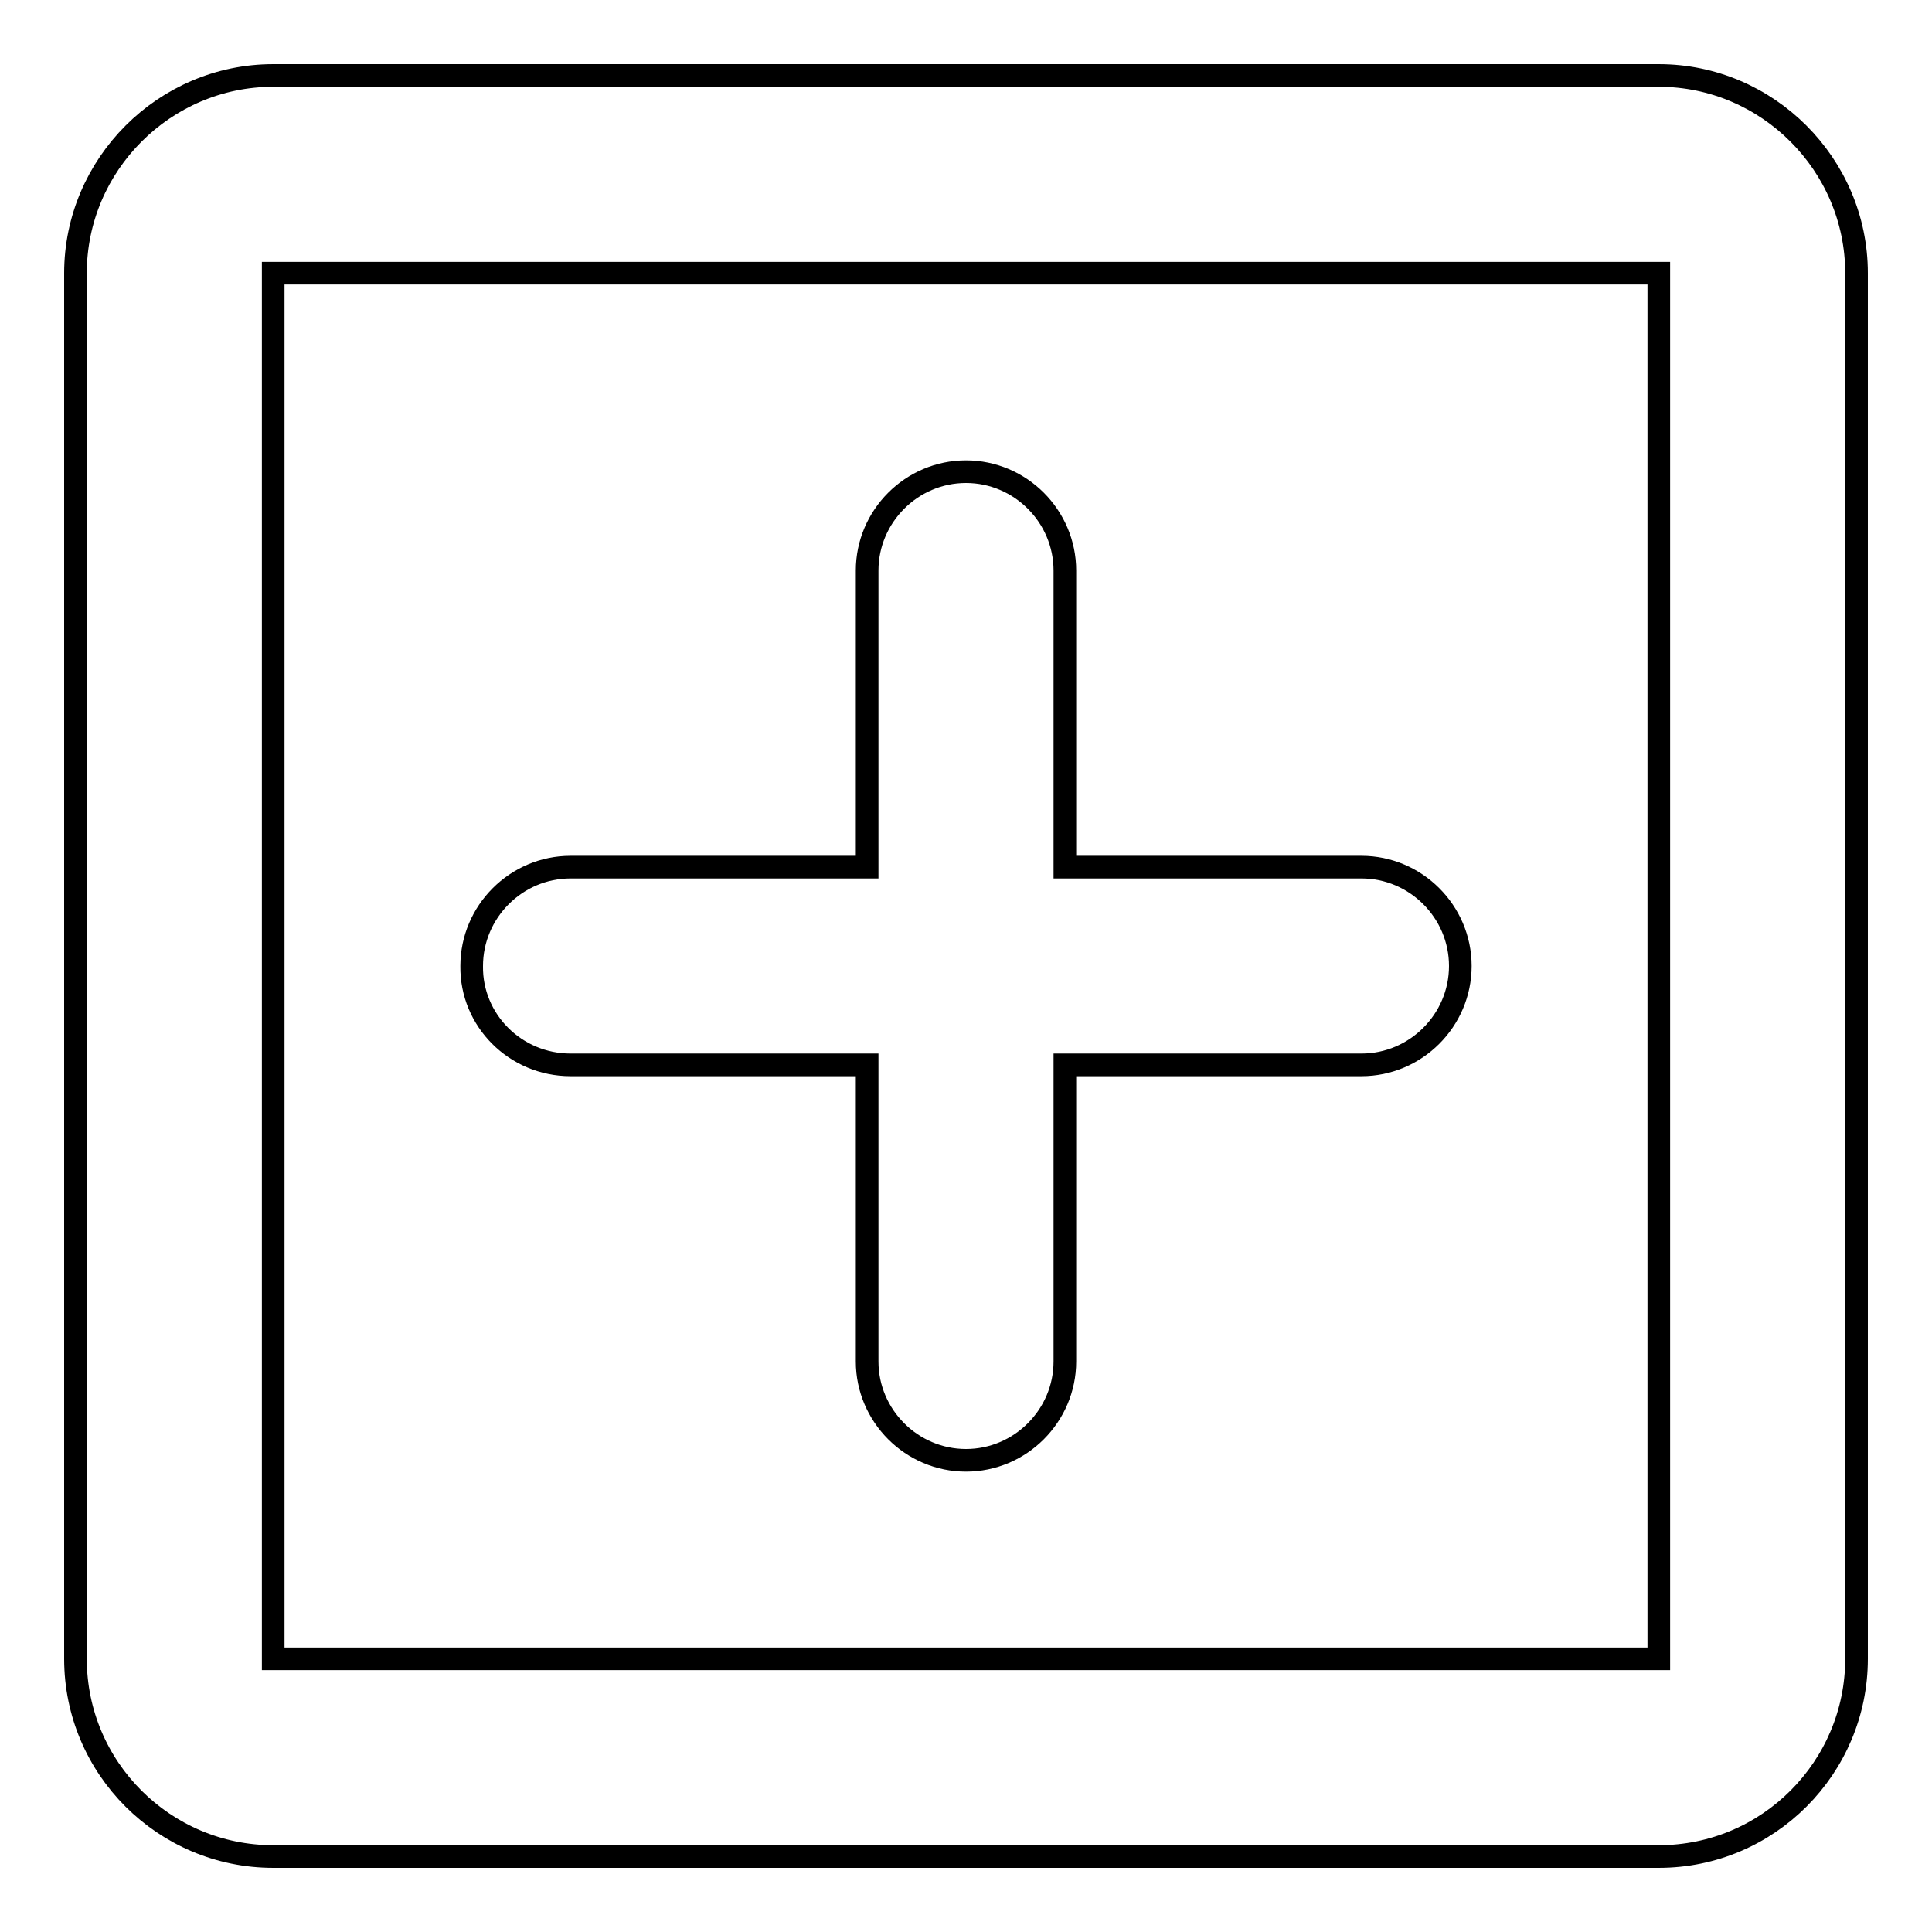
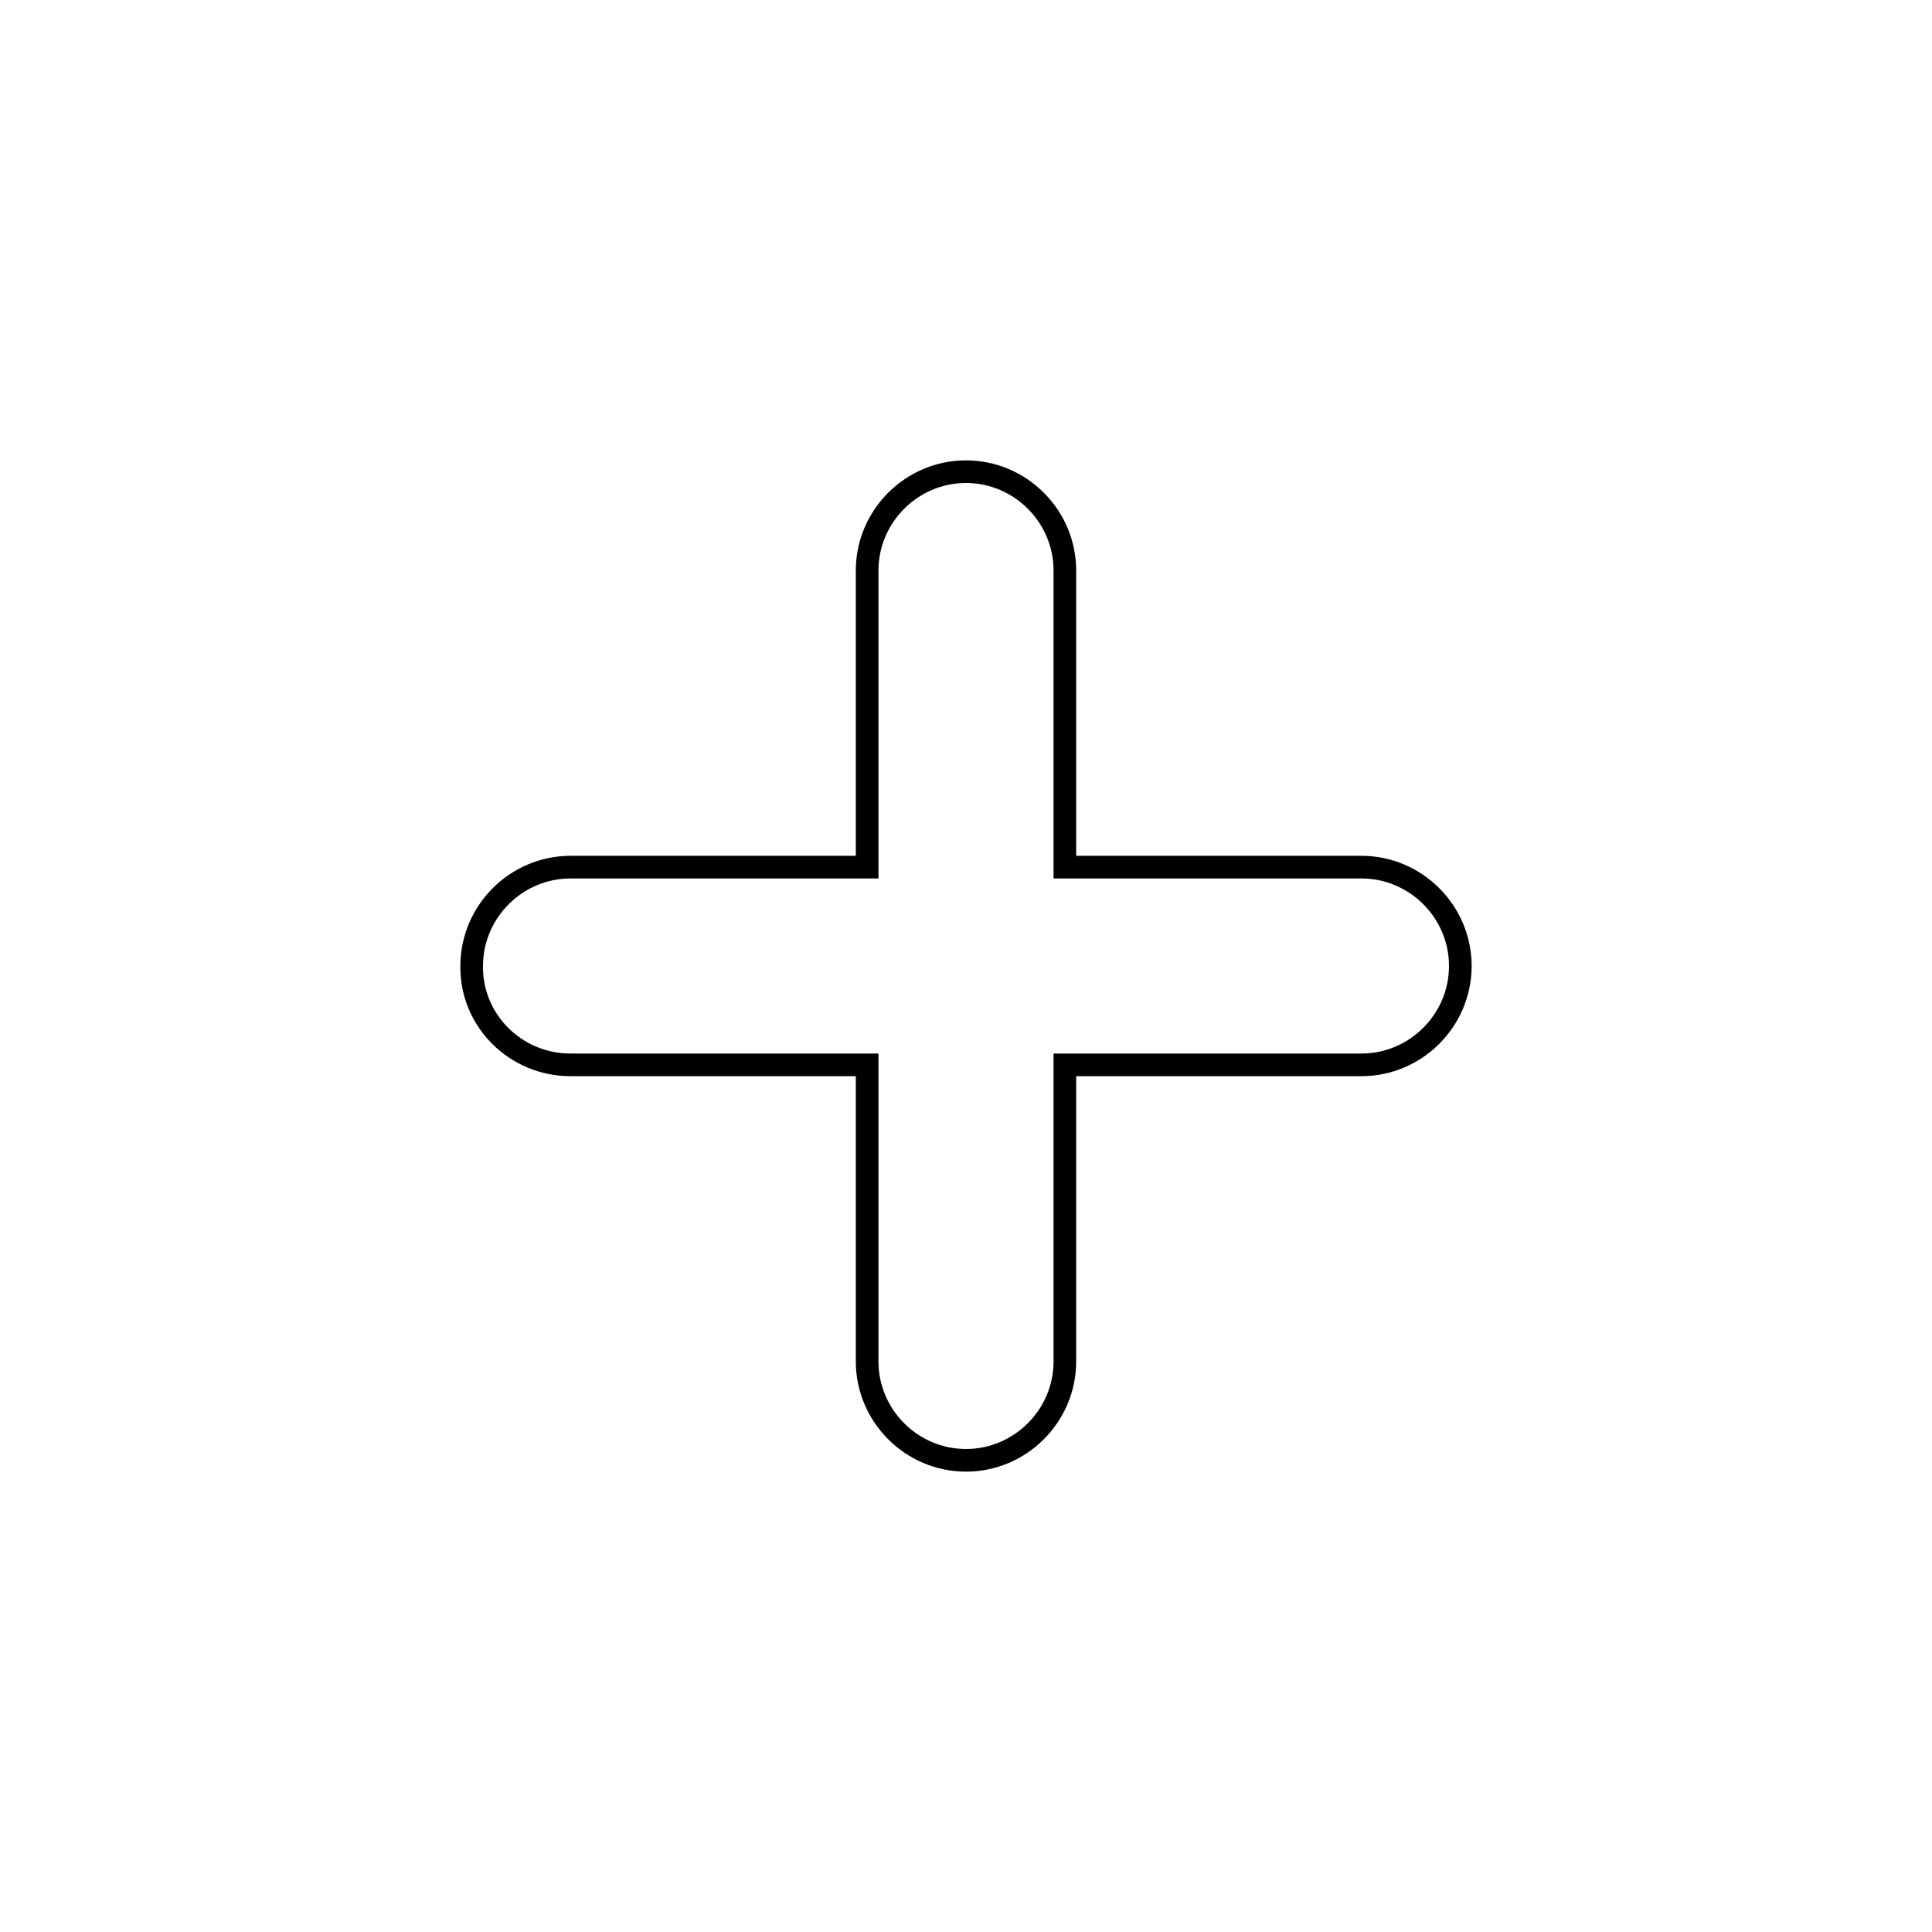
<svg xmlns="http://www.w3.org/2000/svg" version="1.1" x="0px" y="0px" viewBox="0 0 256 256" enable-background="new 0 0 256 256" xml:space="preserve">
  <g>
    <g>
      <g>
        <g>
          <g>
            <g>
-               <path stroke-width="3" fill-opacity="0" stroke="#000000" d="M219.8,10H36.2C21.8,10,10,21.8,10,36.2v183.6c0,14.5,11.8,26.2,26.2,26.2h183.6c14.5,0,26.2-11.8,26.2-26.2V36.2C246,21.8,234.2,10,219.8,10z M219.8,219.8H36.2V36.2h183.6V219.8L219.8,219.8z" />
              <path stroke-width="3" fill-opacity="0" stroke="#000000" d="M75.6,141.1h39.3v39.3c0,7.2,5.9,13.1,13.1,13.1c7.2,0,13.1-5.9,13.1-13.1v-39.3h39.3c7.2,0,13.1-5.9,13.1-13.1c0-7.2-5.9-13.1-13.1-13.1h-39.3V75.6c0-7.2-5.9-13.1-13.1-13.1c-7.2,0-13.1,5.9-13.1,13.1v39.3H75.6c-7.2,0-13.1,5.9-13.1,13.1C62.4,135.2,68.3,141.1,75.6,141.1z" />
            </g>
          </g>
        </g>
      </g>
      <g />
      <g />
      <g />
      <g />
      <g />
      <g />
      <g />
      <g />
      <g />
      <g />
      <g />
      <g />
      <g />
      <g />
      <g />
    </g>
  </g>
</svg>